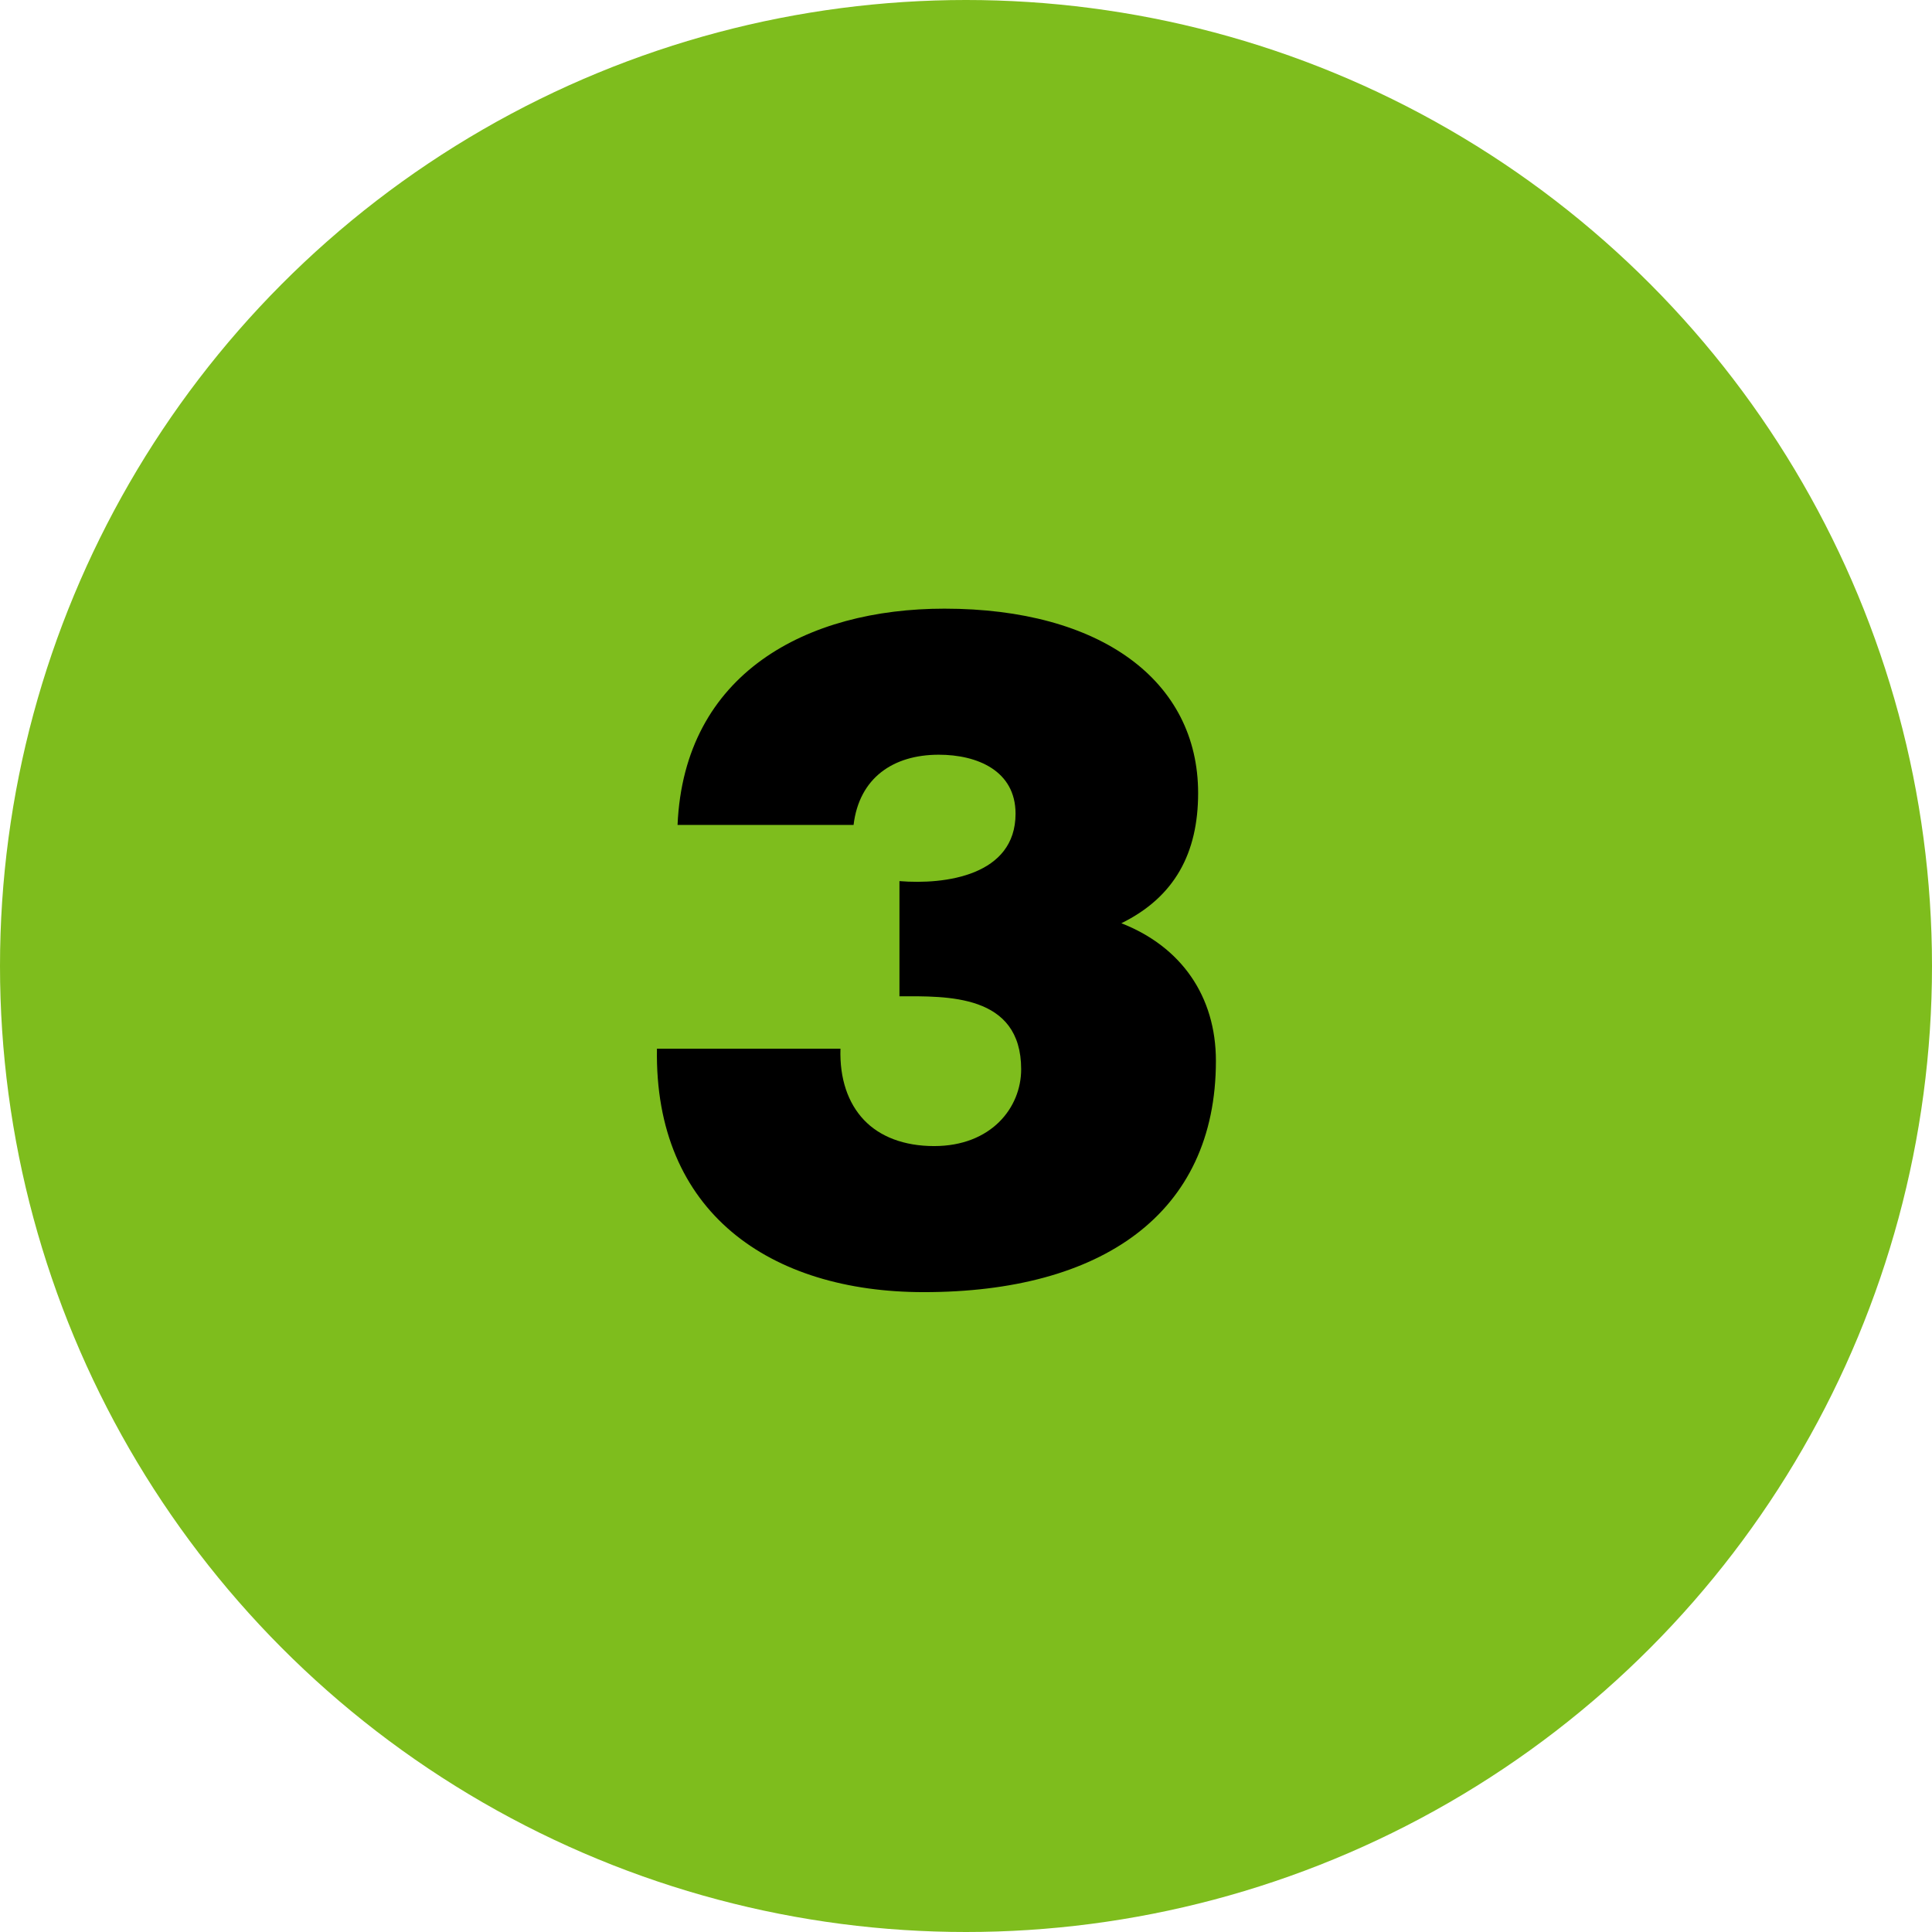
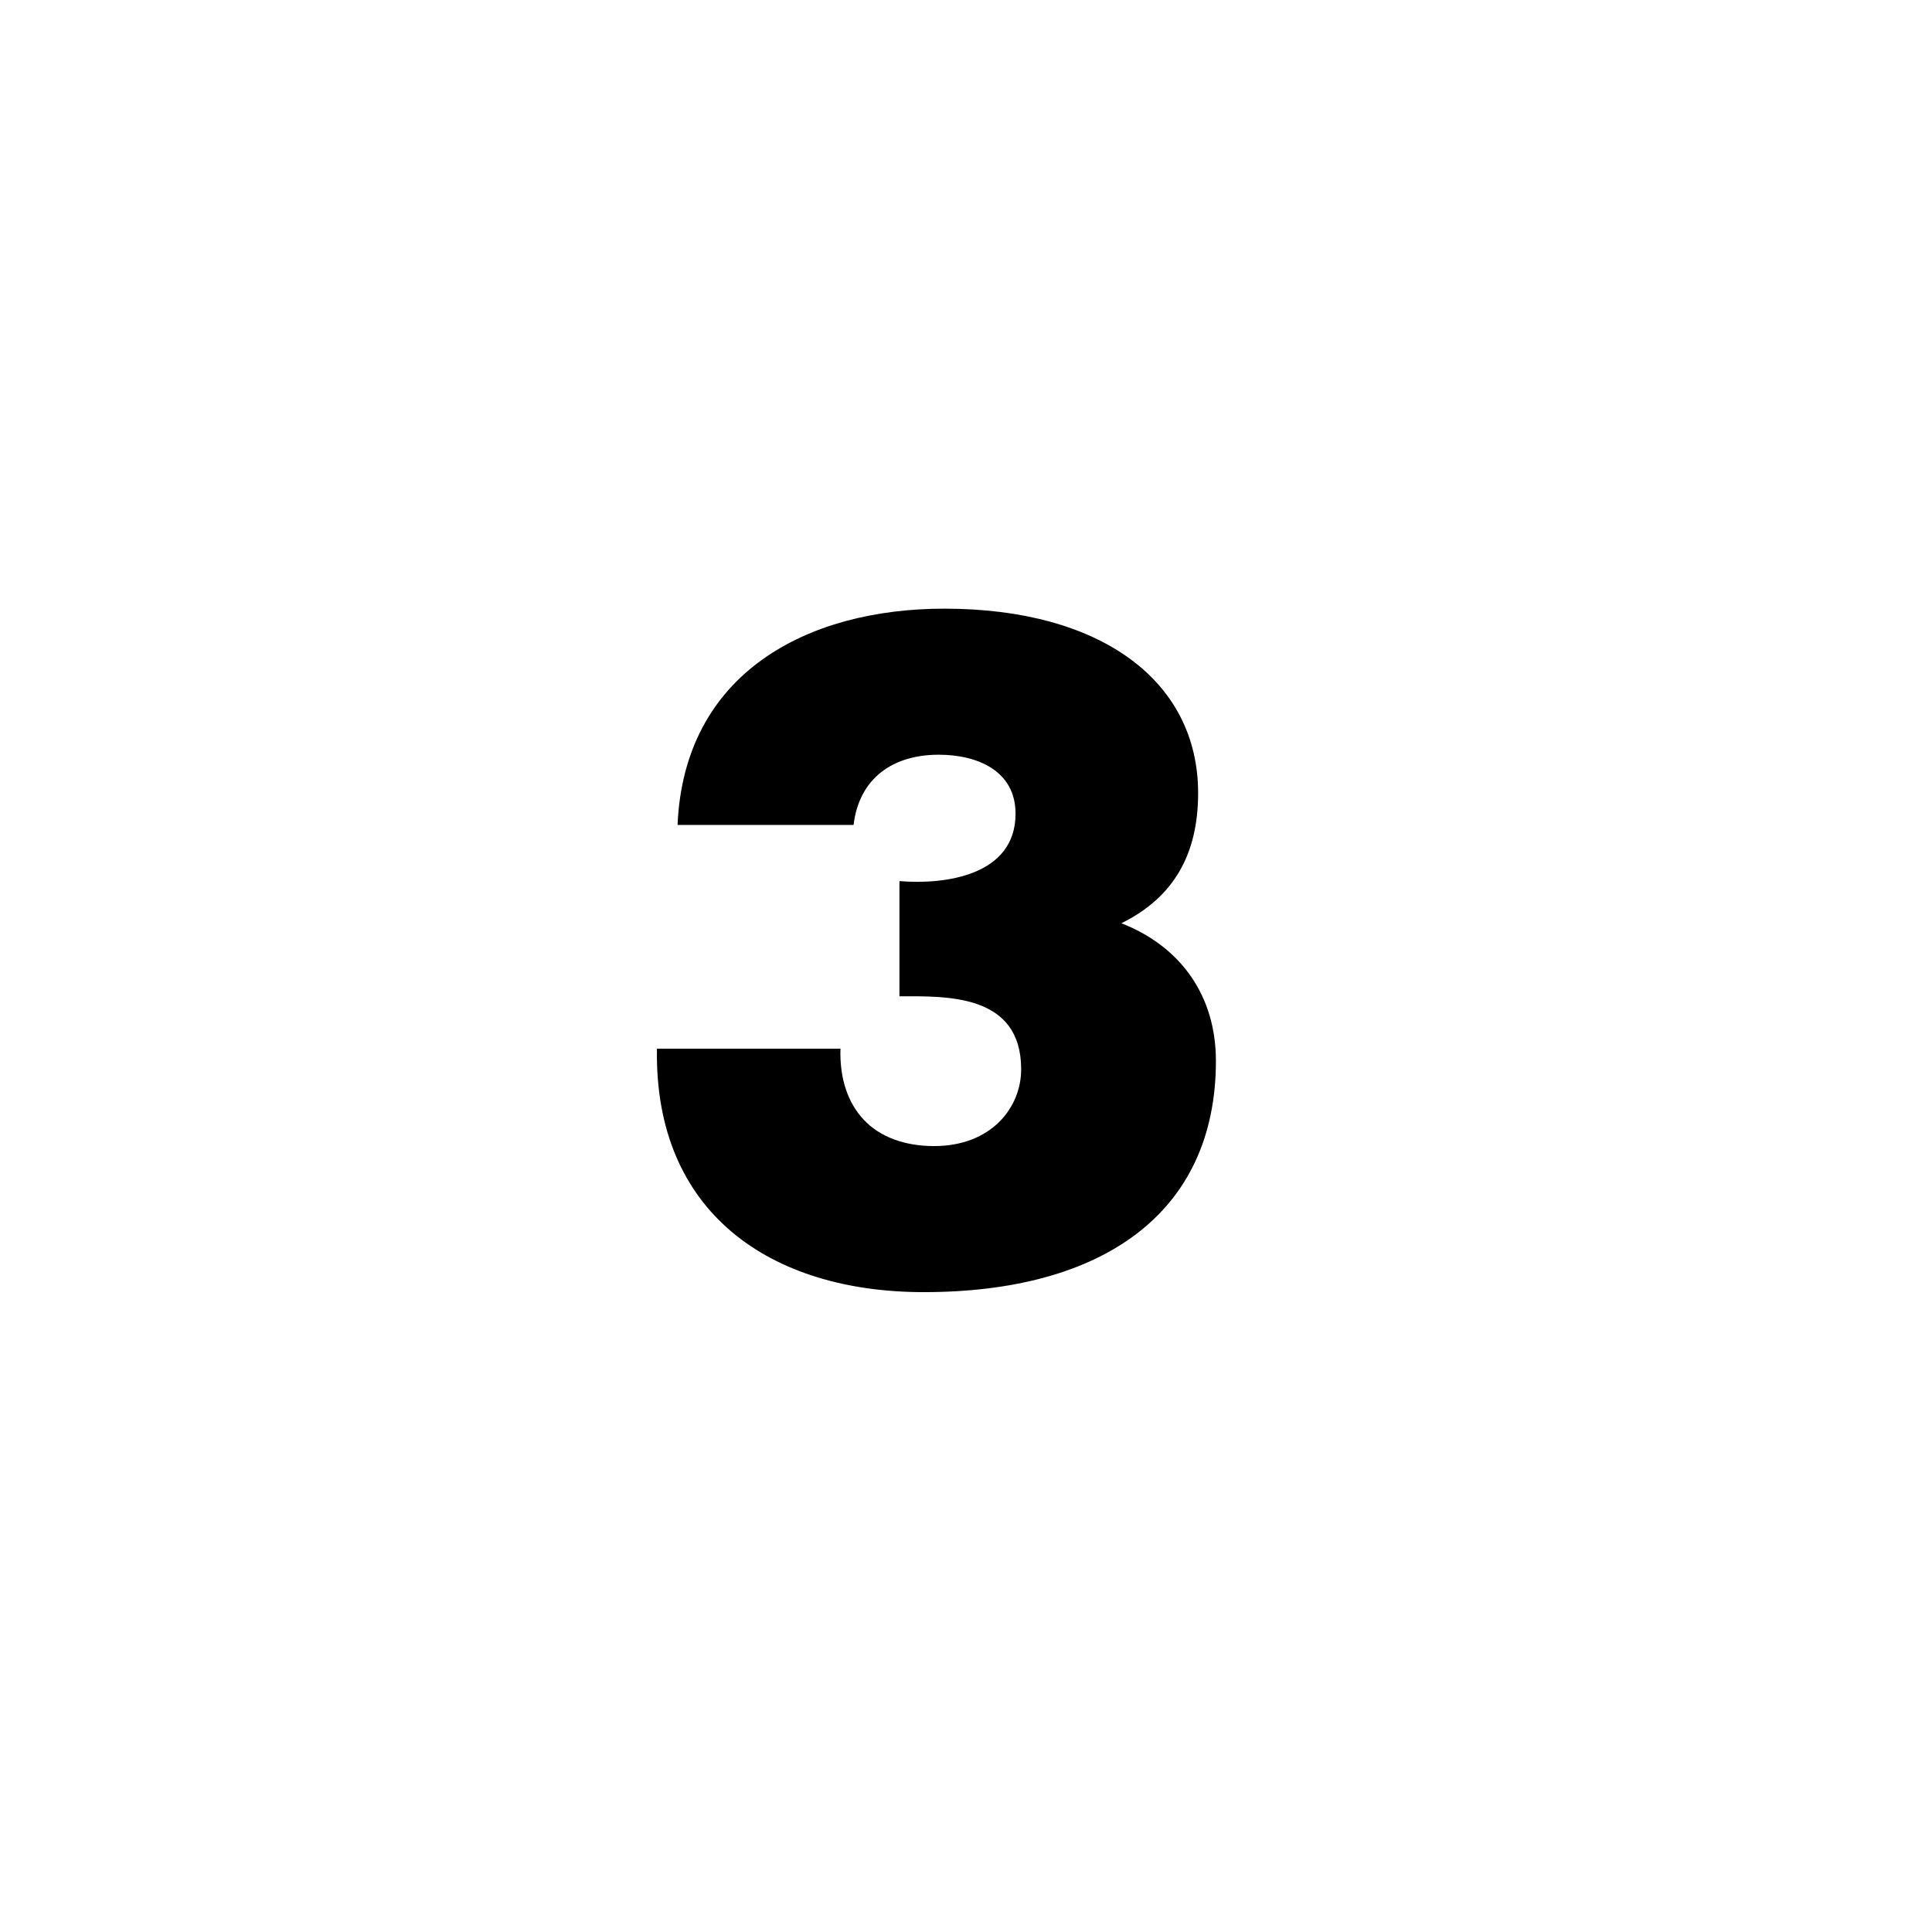
<svg xmlns="http://www.w3.org/2000/svg" width="130" height="130" viewBox="0 0 130 130" fill="none">
-   <circle cx="65" cy="65" r="65" fill="#7EBD1D" />
  <path d="M44.205 70.565H56.553C56.49 72.581 57.057 74.219 58.128 75.353C59.199 76.487 60.837 77.117 62.853 77.117C66.696 77.117 68.712 74.534 68.712 71.951C68.712 66.848 63.672 67.037 60.522 67.037V59.288C63.609 59.54 68.334 58.91 68.334 54.752C68.334 51.854 65.751 50.783 63.168 50.783C60.081 50.783 57.813 52.358 57.435 55.508H45.591C46.032 45.302 54.285 40.955 63.546 40.955C74.067 40.955 80.619 45.806 80.619 53.366C80.619 57.398 79.044 60.359 75.453 62.123C79.485 63.698 81.816 67.037 81.816 71.384C81.816 81.716 74.067 86.945 62.16 86.945C51.828 86.945 44.016 81.59 44.205 70.565Z" fill="black" />
</svg>